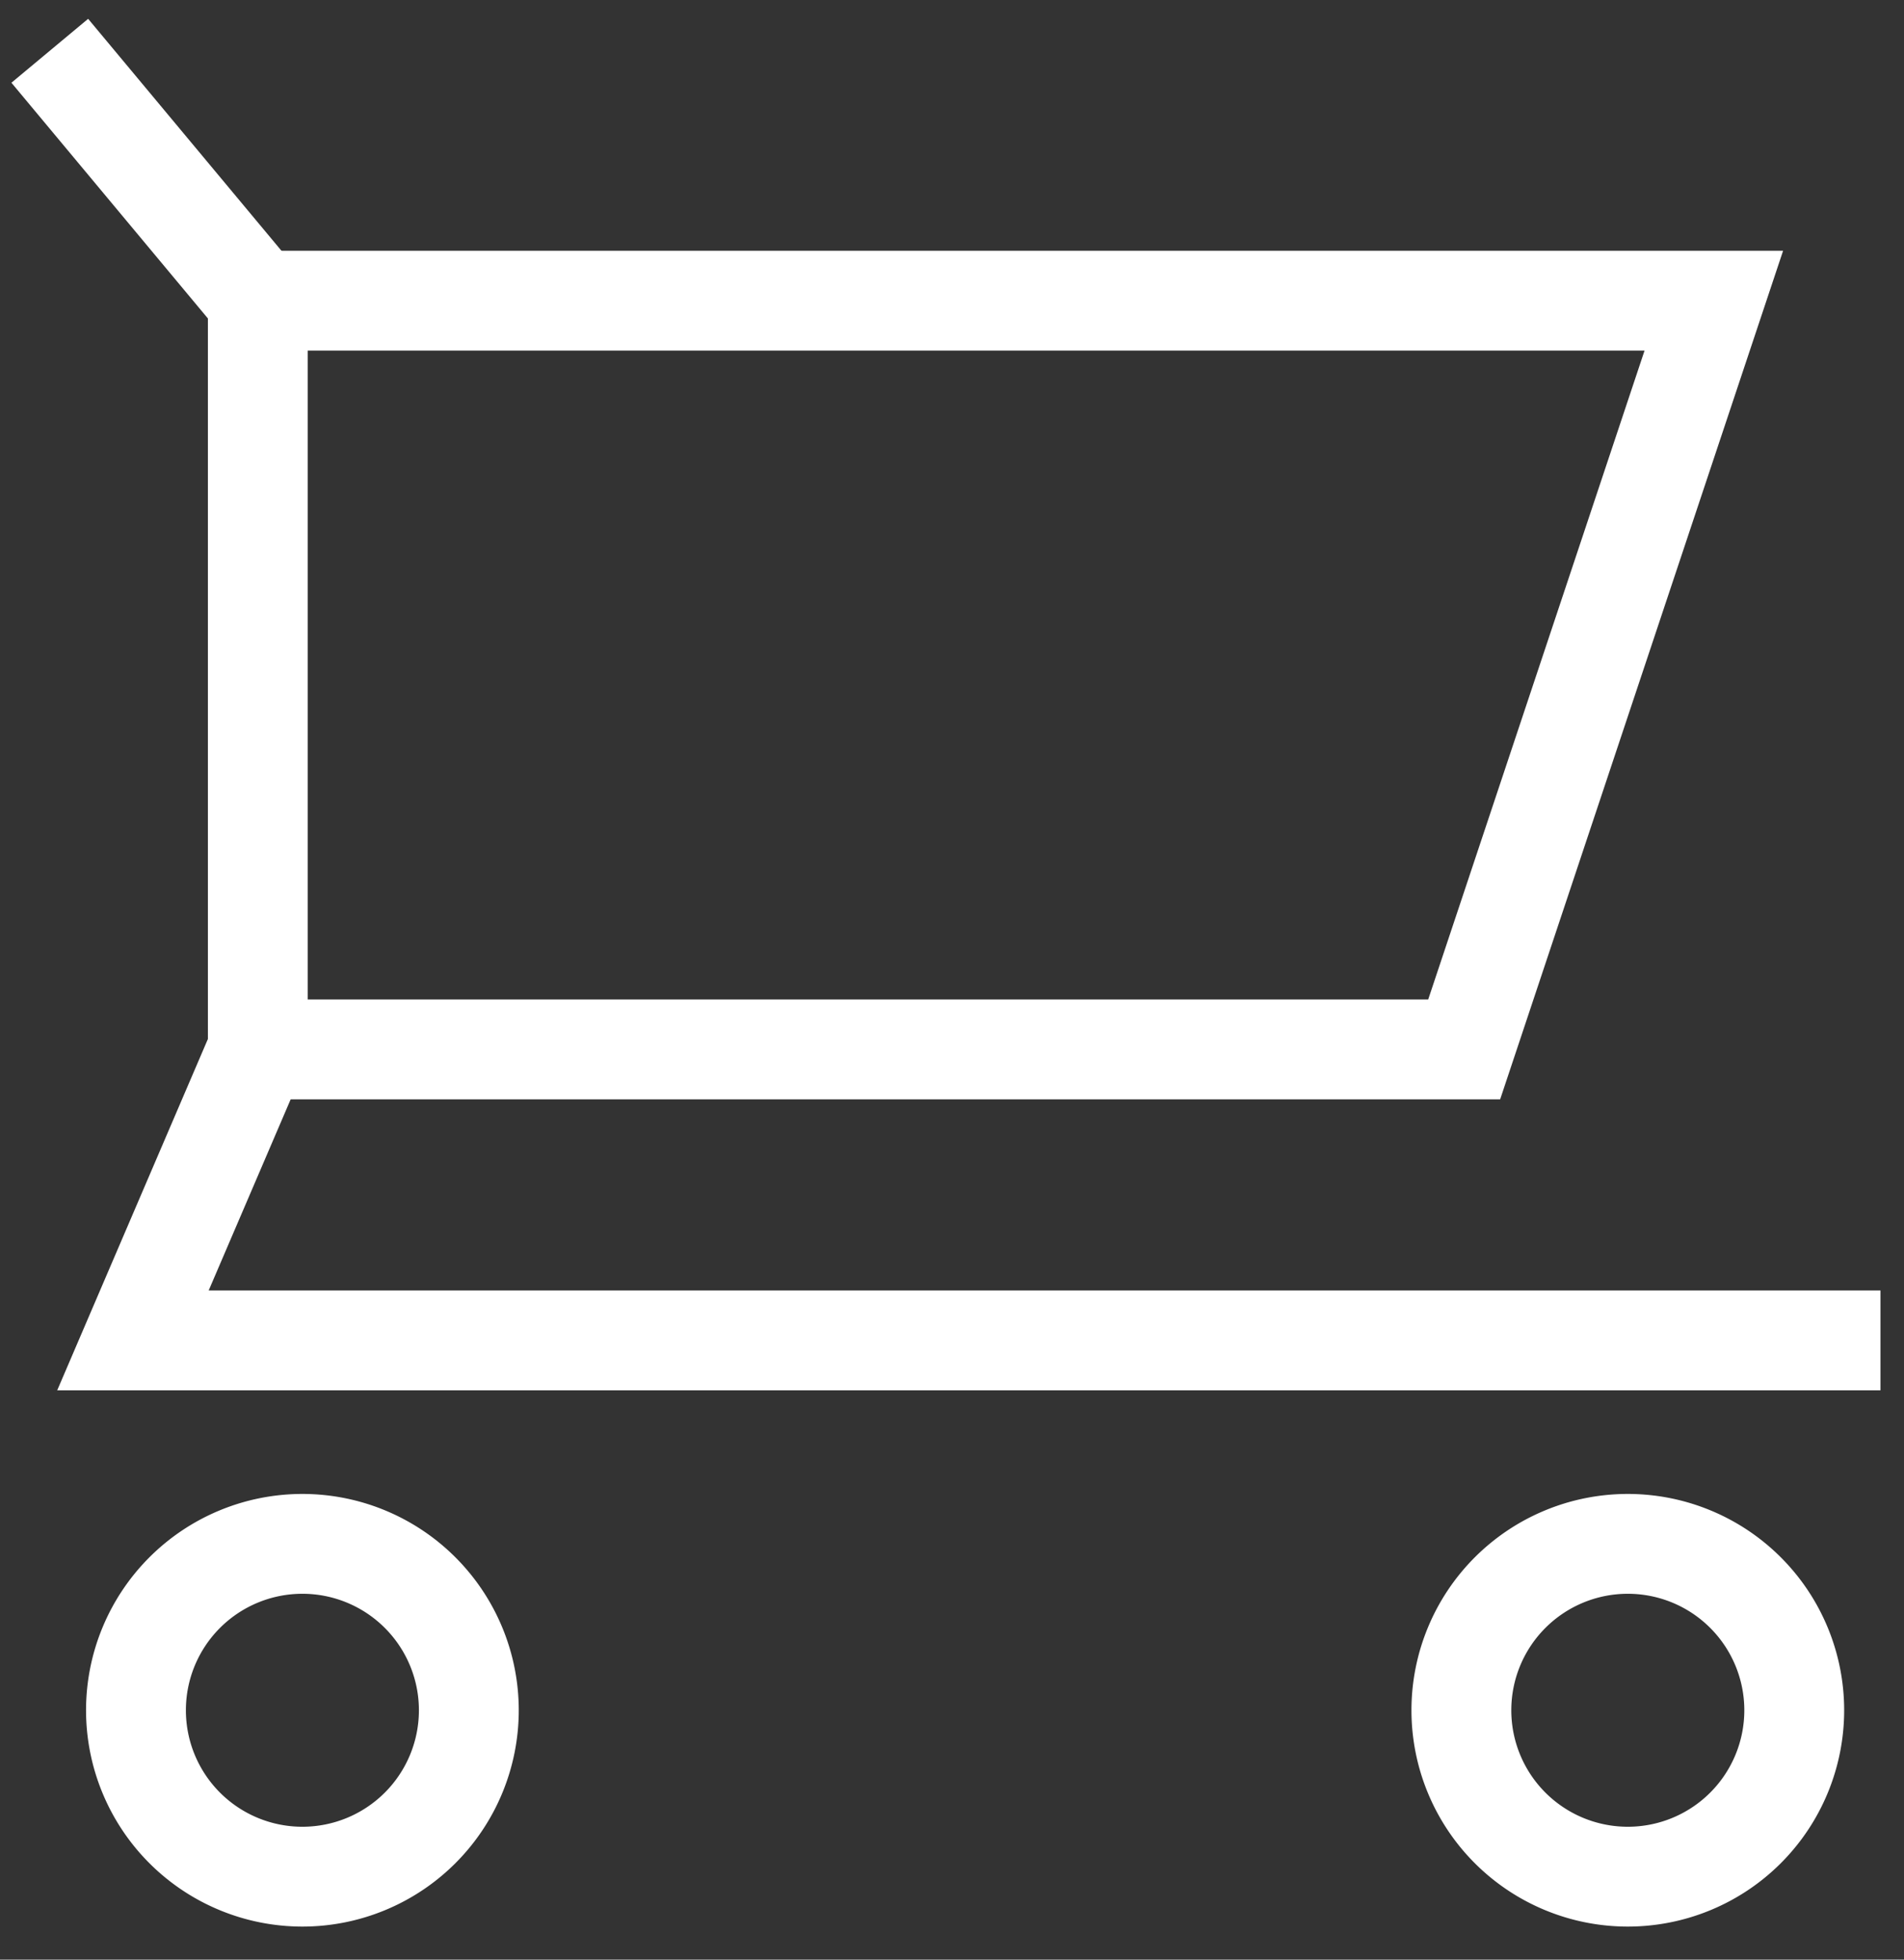
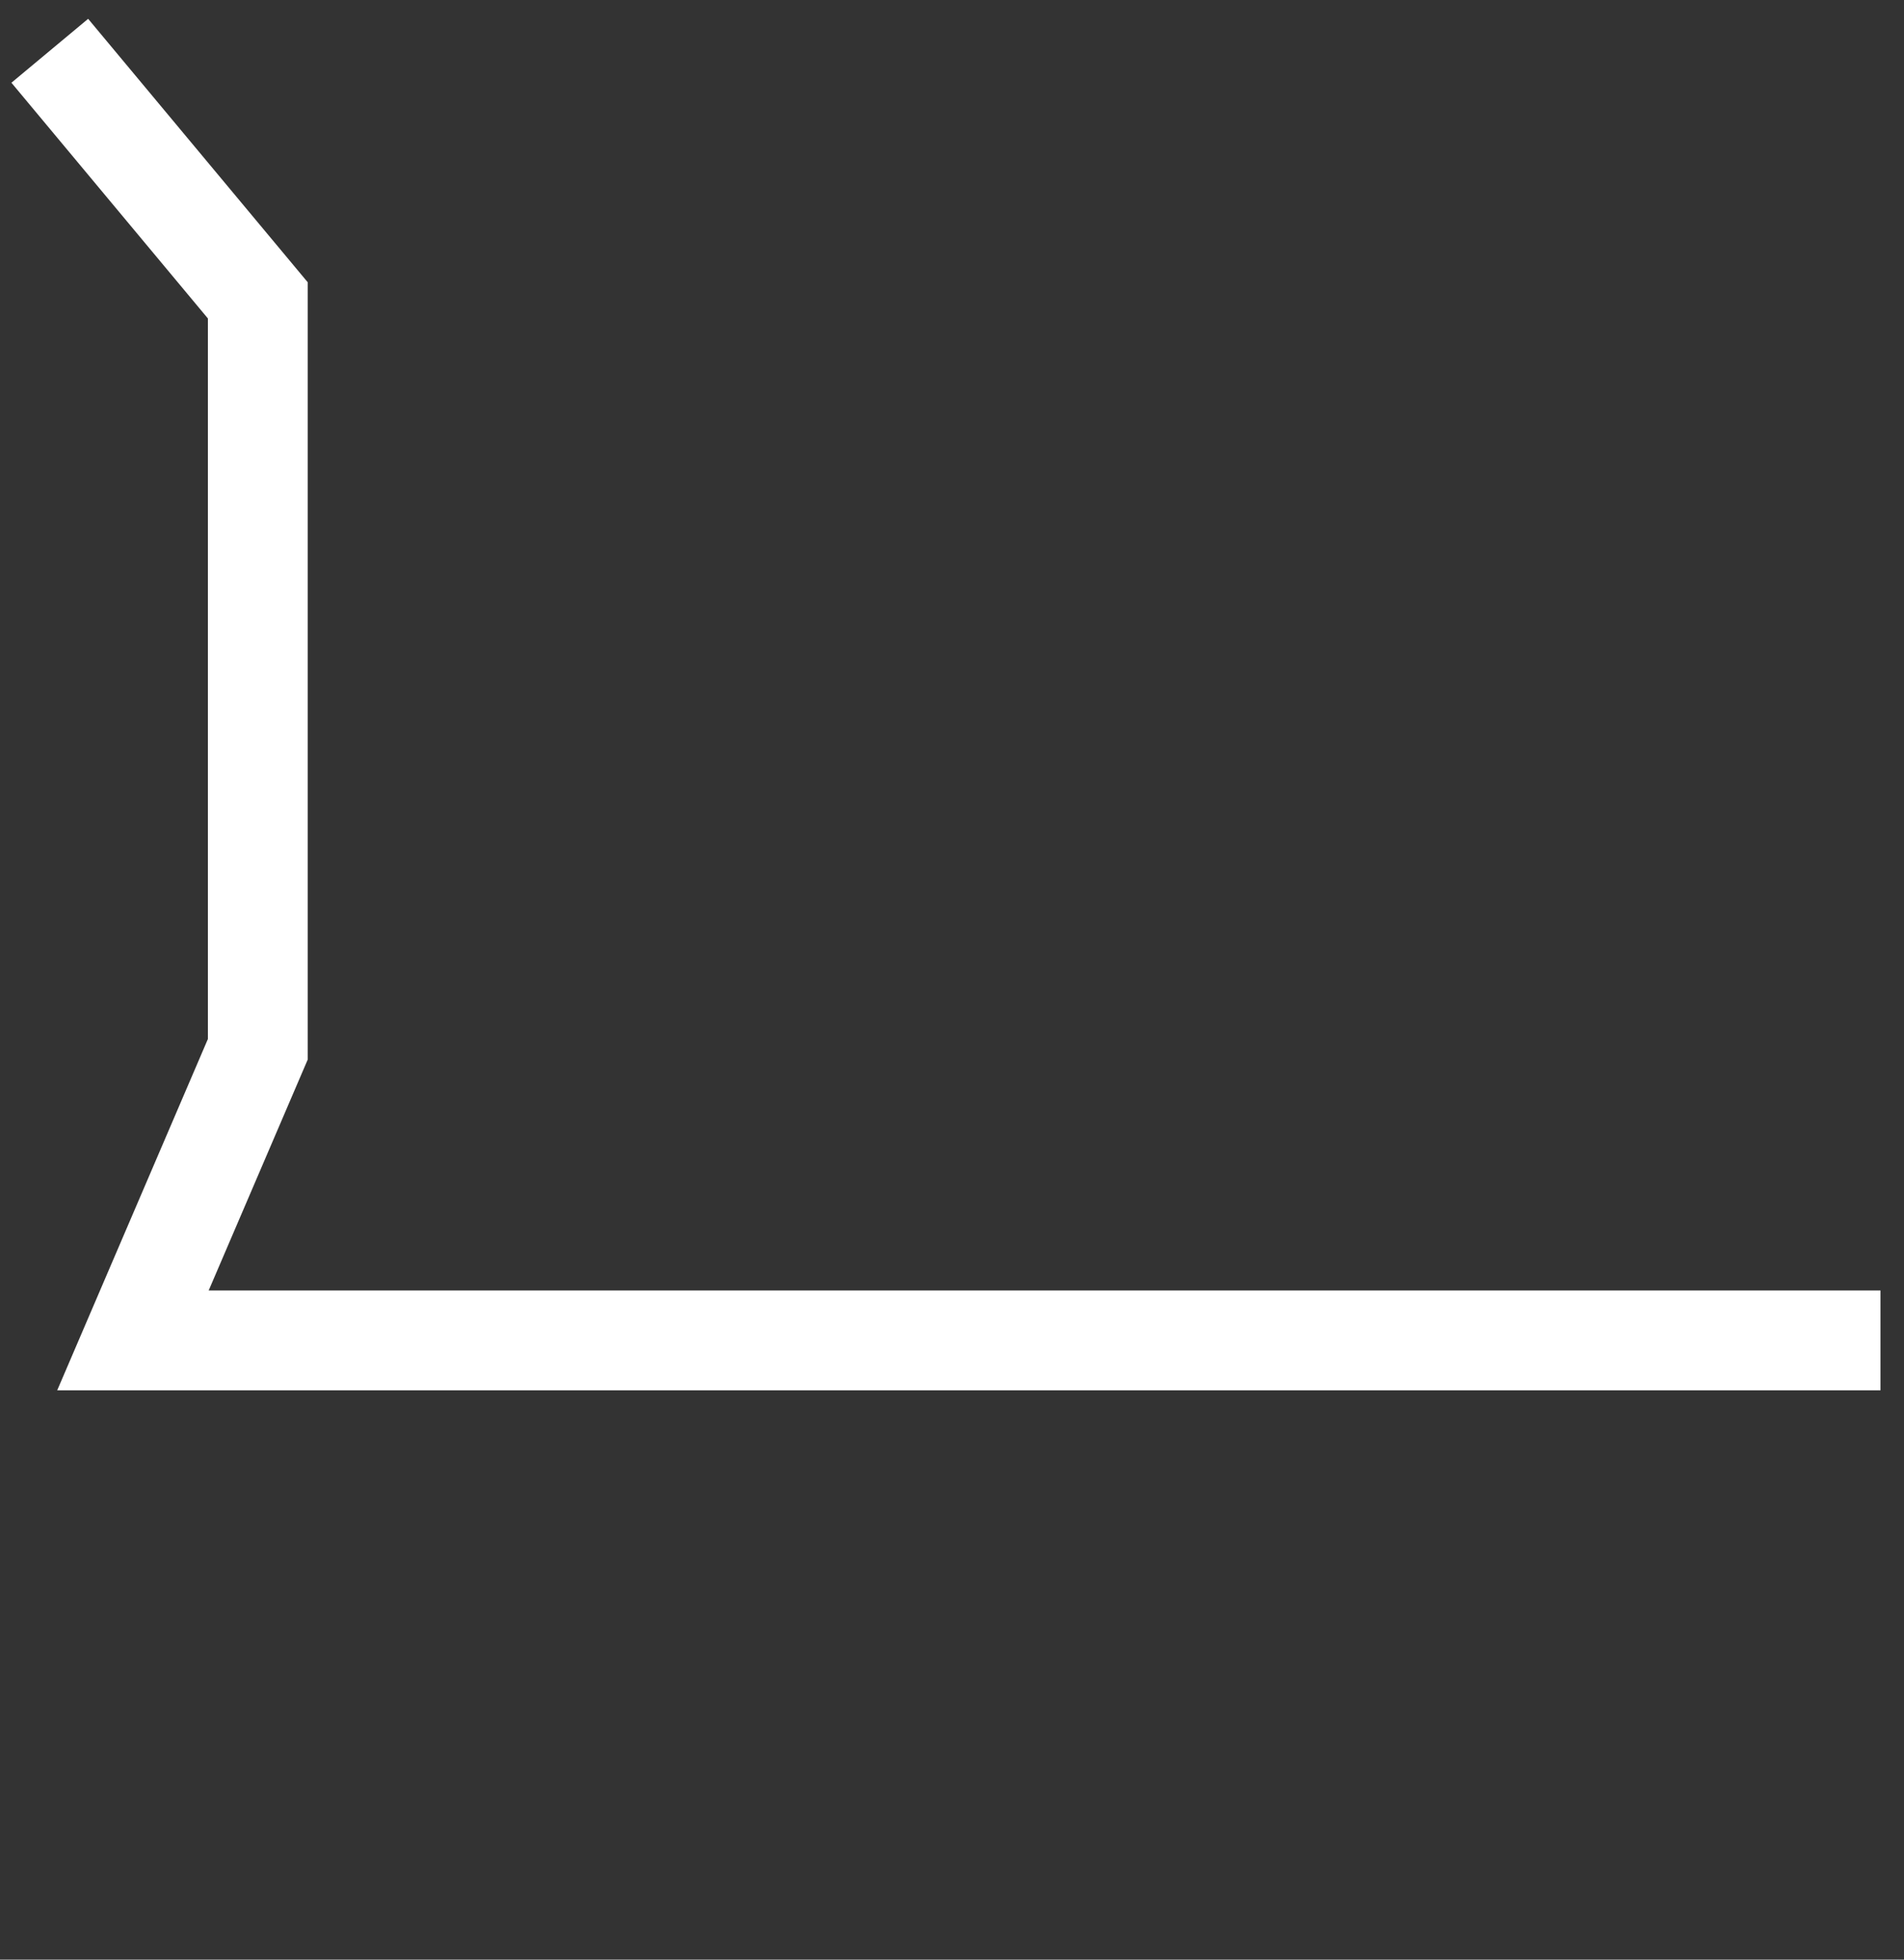
<svg xmlns="http://www.w3.org/2000/svg" width="34" height="35" fill="none">
  <rect width="100%" height="100%" fill="#333333" stroke="none" />
  <path d="M.889.907l3.715 4.458V18.74l-2.23 5.2H33.58" stroke="#fff" stroke-width="1.783" stroke-miterlimit="10" />
-   <path d="M4.6 5.37h26.004l-4.458 13.373H4.6" stroke="#fff" stroke-width="1.783" stroke-miterlimit="10" />
-   <path d="M5.4 33.518a2.972 2.972 0 100-5.944 2.972 2.972 0 000 5.944zm23.668 0a2.972 2.972 0 100-5.944 2.972 2.972 0 000 5.944z" stroke="#fff" stroke-width="1.783" stroke-miterlimit="10" stroke-linecap="square" />
</svg>